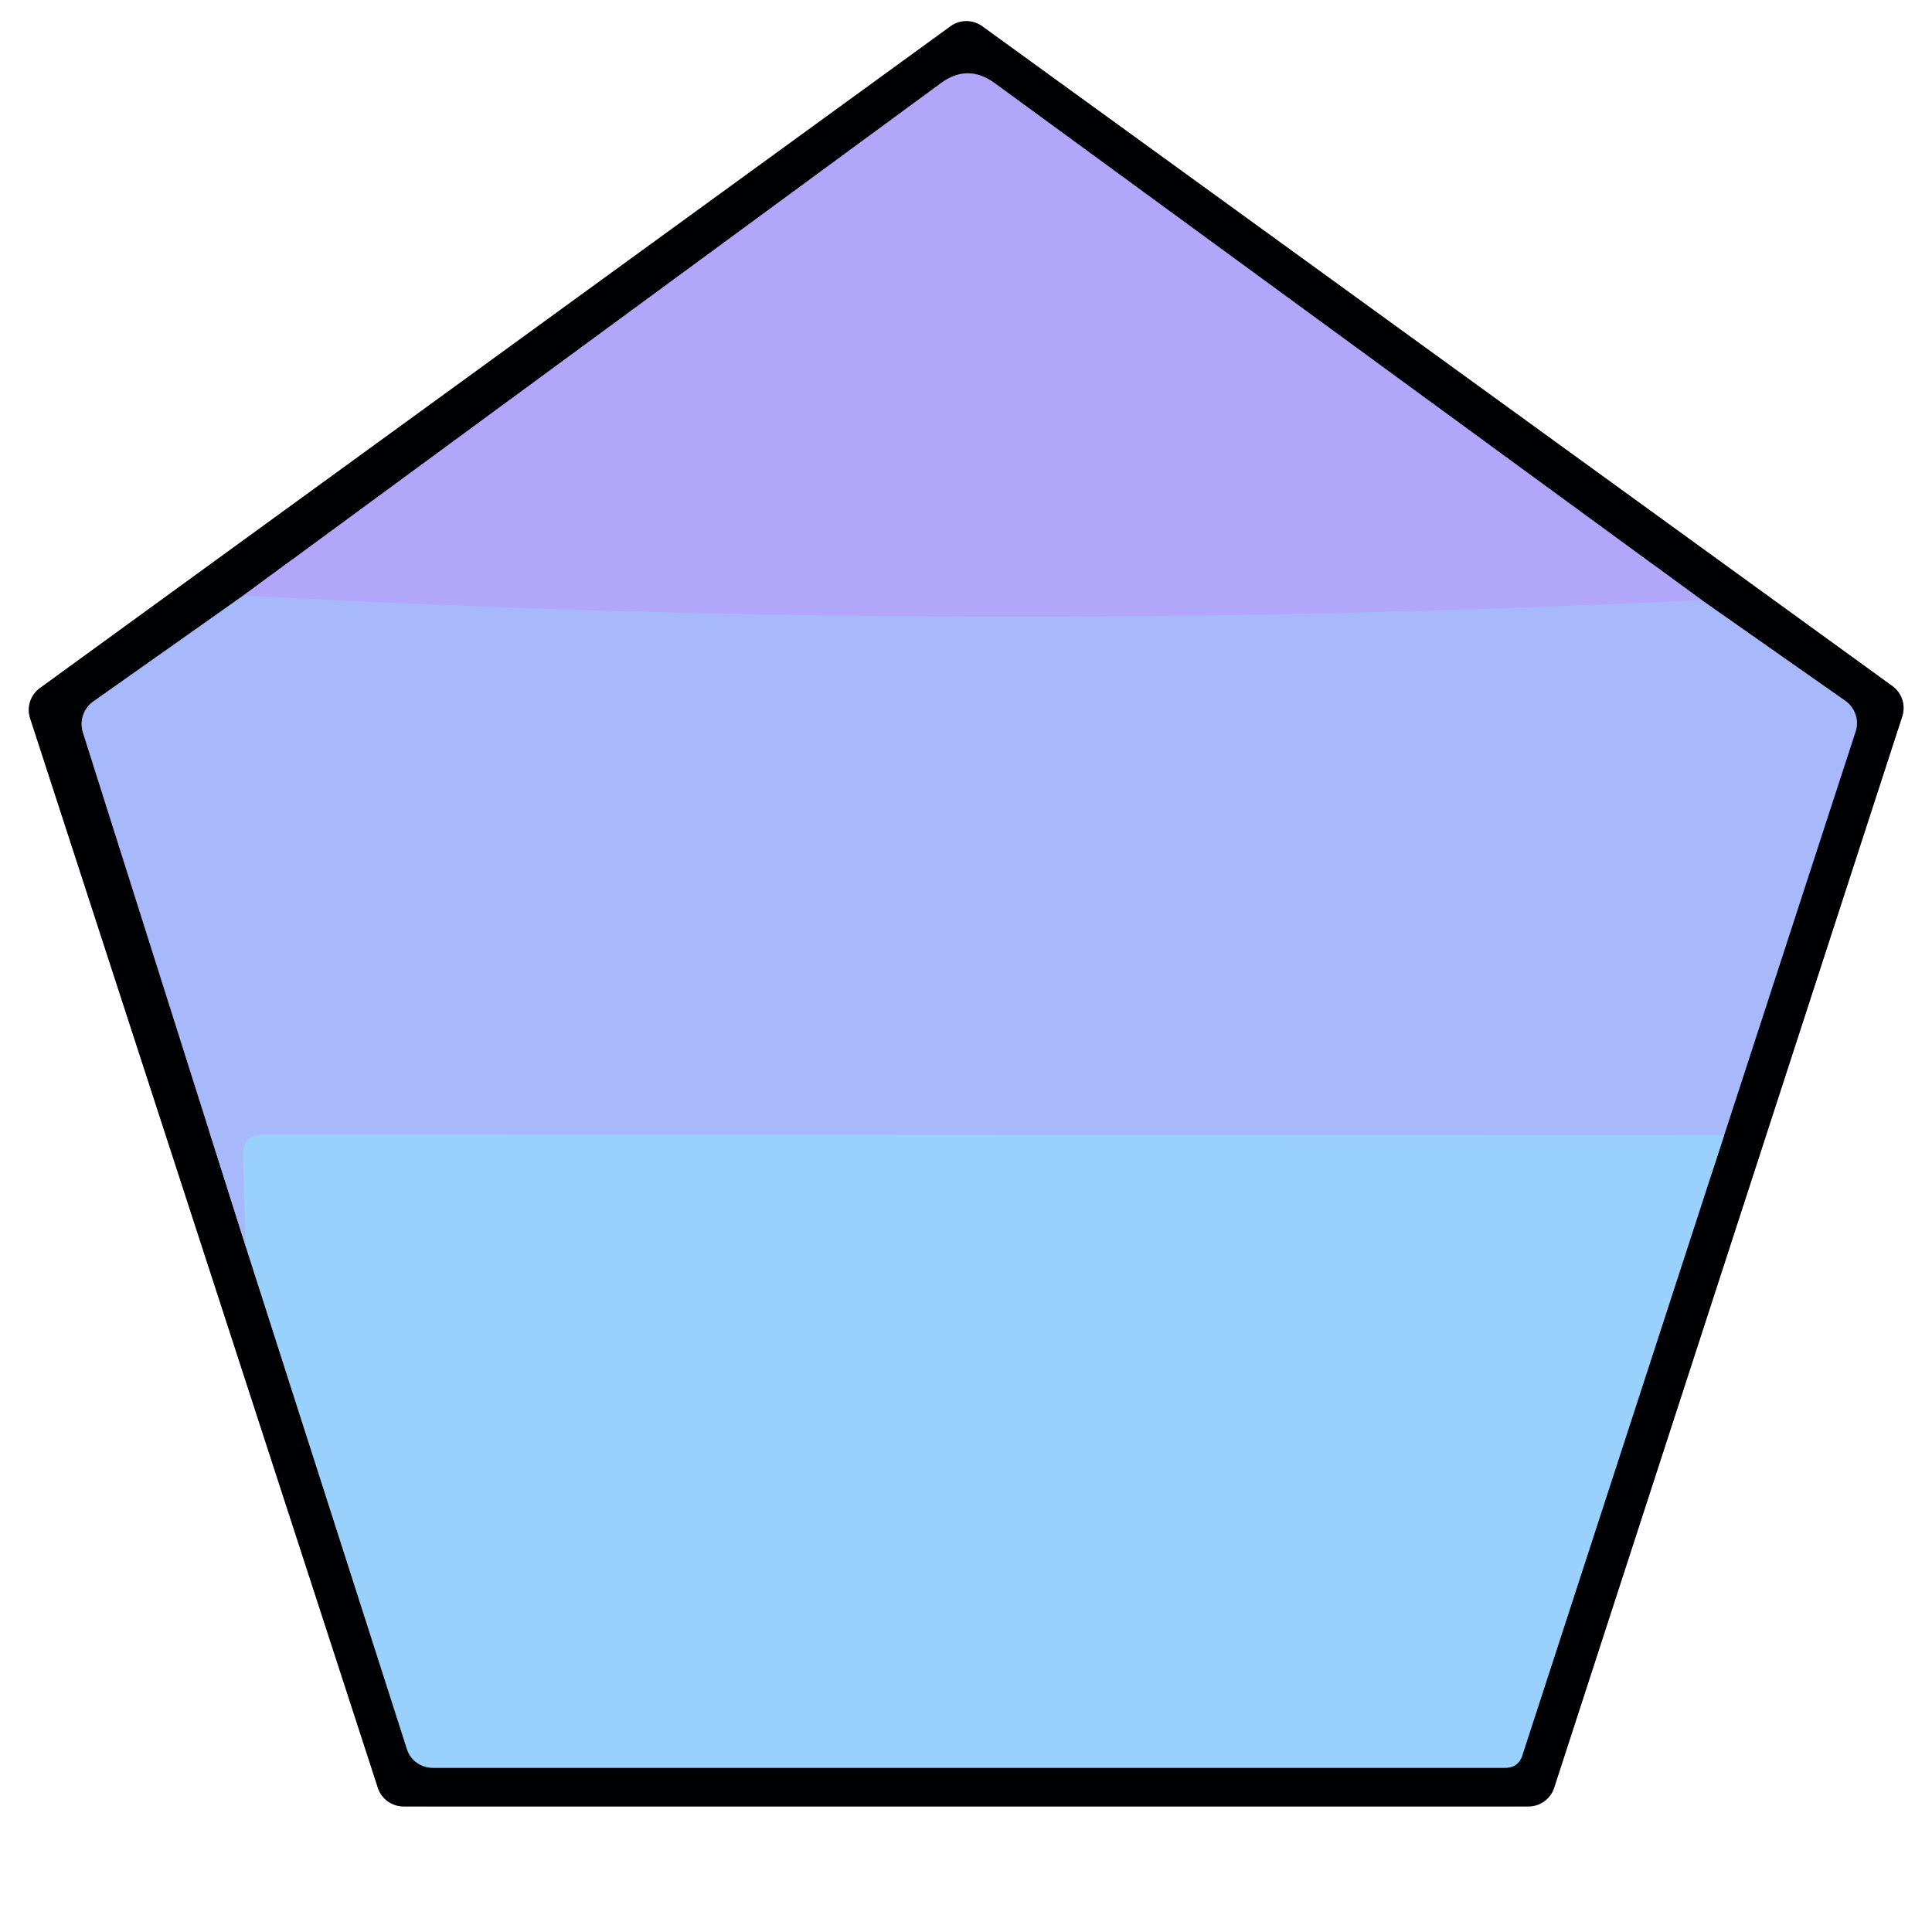
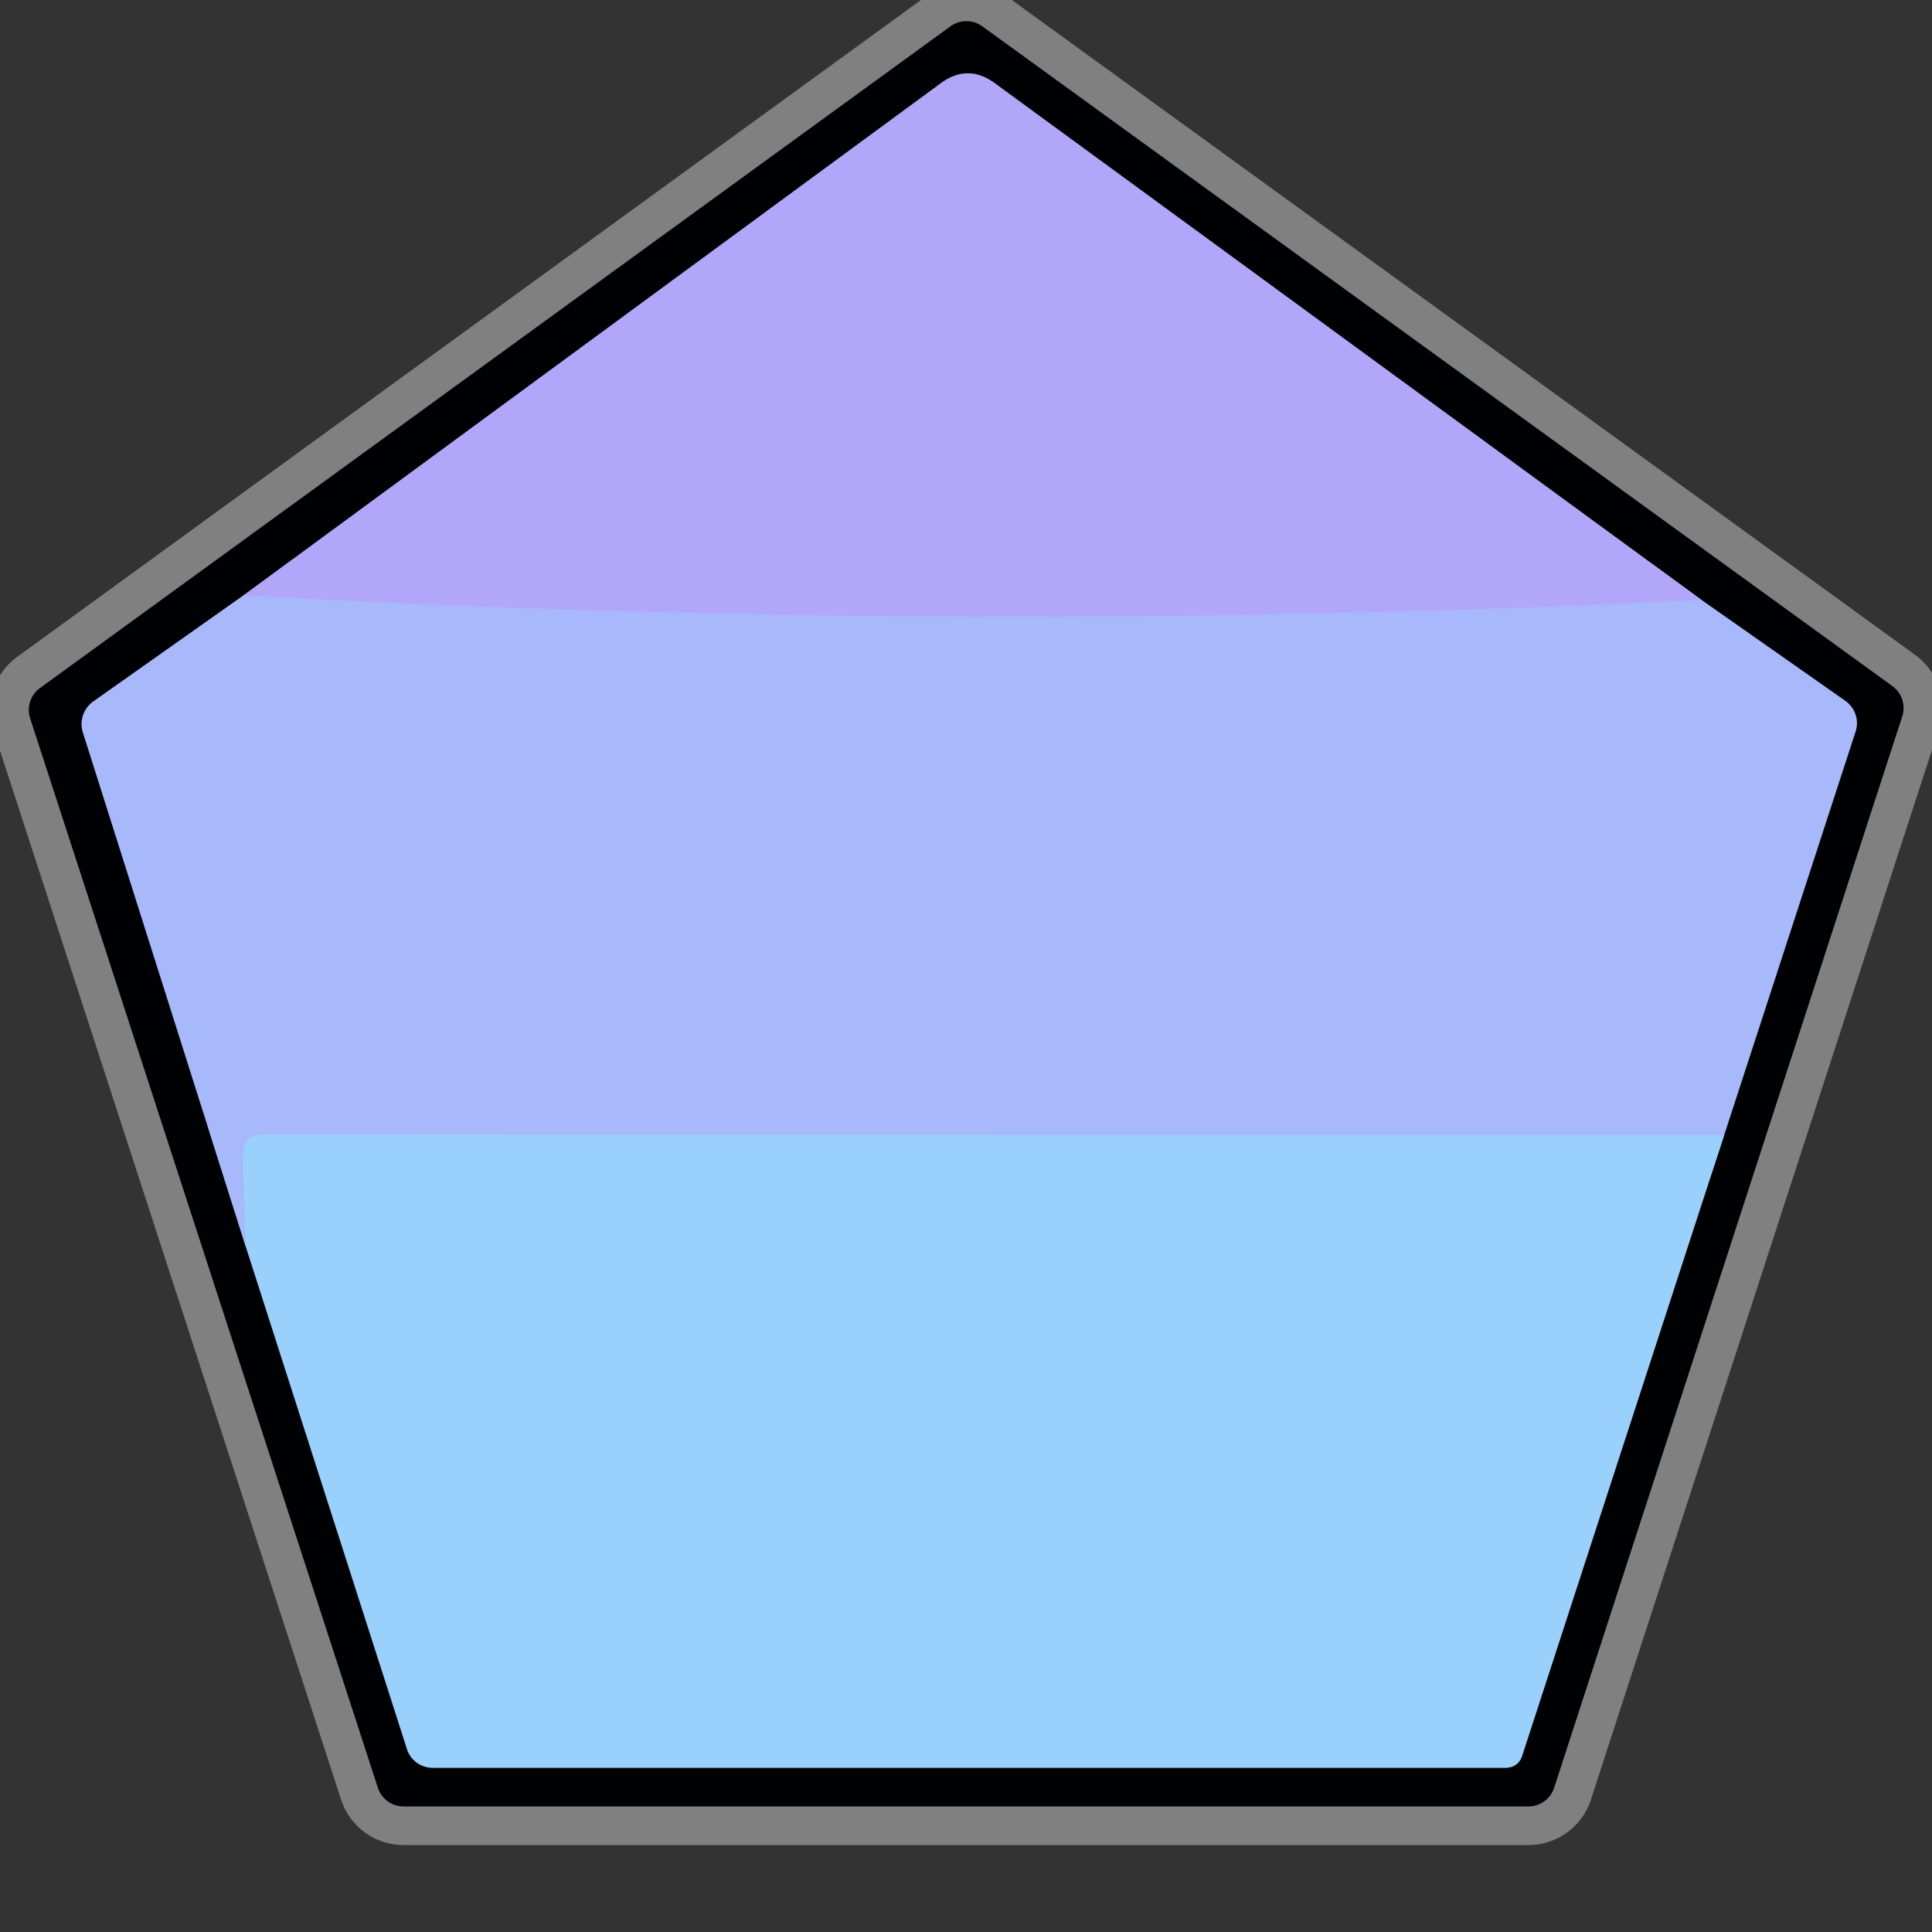
<svg xmlns="http://www.w3.org/2000/svg" version="1.1" viewBox="0.00 0.00 50.00 50.00">
  <rect x="0.00" y="0.00" width="50.00" height="50.00" fill="#333333" stroke="none" />
  <g stroke-width="2.00" fill="none" stroke-linecap="butt">
    <path stroke="#808081" vector-effect="non-scaling-stroke" d="   M 39.55 46.75   A 0.70 0.70 0.0 0 0 40.22 46.27   L 49.23 18.54   A 0.70 0.70 0.0 0 0 48.98 17.76   L 25.42 0.68   A 0.70 0.70 0.0 0 0 24.60 0.68   L 1.03 17.81   A 0.70 0.70 0.0 0 0 0.78 18.59   L 9.78 46.27   A 0.70 0.70 0.0 0 0 10.45 46.75   L 39.55 46.75" />
    <path stroke="#545d7f" vector-effect="non-scaling-stroke" d="   M 6.30 15.41   L 2.42 18.15   A 0.72 0.72 0.0 0 0 2.15 18.97   L 6.36 32.26" />
-     <path stroke="#4d697f" vector-effect="non-scaling-stroke" d="   M 6.36 32.26   L 10.53 45.26   A 0.70 0.69 -8.4 0 0 11.20 45.75   L 38.95 45.75   Q 39.30 45.75 39.40 45.42   L 44.62 29.38" />
-     <path stroke="#545d7f" vector-effect="non-scaling-stroke" d="   M 44.62 29.38   L 48.02 18.94   A 0.71 0.70 27.6 0 0 47.76 18.14   L 44.04 15.53" />
    <path stroke="#59547e" vector-effect="non-scaling-stroke" d="   M 44.04 15.53   L 25.74 2.15   Q 25.04 1.64 24.34 2.16   L 6.30 15.41" />
    <path stroke="#adaffb" vector-effect="non-scaling-stroke" d="   M 44.04 15.53   Q 25.11 16.45 6.30 15.41" />
    <path stroke="#a0c4fc" vector-effect="non-scaling-stroke" d="   M 44.62 29.38   L 6.83 29.36   Q 6.28 29.36 6.29 29.91   L 6.36 32.26" />
  </g>
-   <path fill="#ffffff" d="   M 0.00 0.00   L 50.00 0.00   L 50.00 50.00   L 0.00 50.00   L 0.00 0.00   Z   M 39.55 46.75   A 0.70 0.70 0.0 0 0 40.22 46.27   L 49.23 18.54   A 0.70 0.70 0.0 0 0 48.98 17.76   L 25.42 0.68   A 0.70 0.70 0.0 0 0 24.60 0.68   L 1.03 17.81   A 0.70 0.70 0.0 0 0 0.78 18.59   L 9.78 46.27   A 0.70 0.70 0.0 0 0 10.45 46.75   L 39.55 46.75   Z" />
  <path fill="#000102" d="   M 39.55 46.75   L 10.45 46.75   A 0.70 0.70 0.0 0 1 9.78 46.27   L 0.78 18.59   A 0.70 0.70 0.0 0 1 1.03 17.81   L 24.60 0.68   A 0.70 0.70 0.0 0 1 25.42 0.68   L 48.98 17.76   A 0.70 0.70 0.0 0 1 49.23 18.54   L 40.22 46.27   A 0.70 0.70 0.0 0 1 39.55 46.75   Z   M 6.30 15.41   L 2.42 18.15   A 0.72 0.72 0.0 0 0 2.15 18.97   L 6.36 32.26   L 10.53 45.26   A 0.70 0.69 -8.4 0 0 11.20 45.75   L 38.95 45.75   Q 39.30 45.75 39.40 45.42   L 44.62 29.38   L 48.02 18.94   A 0.71 0.70 27.6 0 0 47.76 18.14   L 44.04 15.53   L 25.74 2.15   Q 25.04 1.64 24.34 2.16   L 6.30 15.41   Z" />
  <path fill="#b2a6fa" d="   M 44.04 15.53   Q 25.11 16.45 6.30 15.41   L 24.34 2.16   Q 25.04 1.64 25.74 2.15   L 44.04 15.53   Z" />
  <path fill="#a7b8fb" d="   M 6.30 15.41   Q 25.11 16.45 44.04 15.53   L 47.76 18.14   A 0.71 0.70 27.6 0 1 48.02 18.94   L 44.62 29.38   L 6.83 29.36   Q 6.28 29.36 6.29 29.91   L 6.36 32.26   L 2.15 18.97   A 0.72 0.72 0.0 0 1 2.42 18.15   L 6.30 15.41   Z" />
  <path fill="#99d0fc" d="   M 44.62 29.38   L 39.40 45.42   Q 39.30 45.75 38.95 45.75   L 11.20 45.75   A 0.70 0.69 -8.4 0 1 10.53 45.26   L 6.36 32.26   L 6.29 29.91   Q 6.28 29.36 6.83 29.36   L 44.62 29.38   Z" />
</svg>